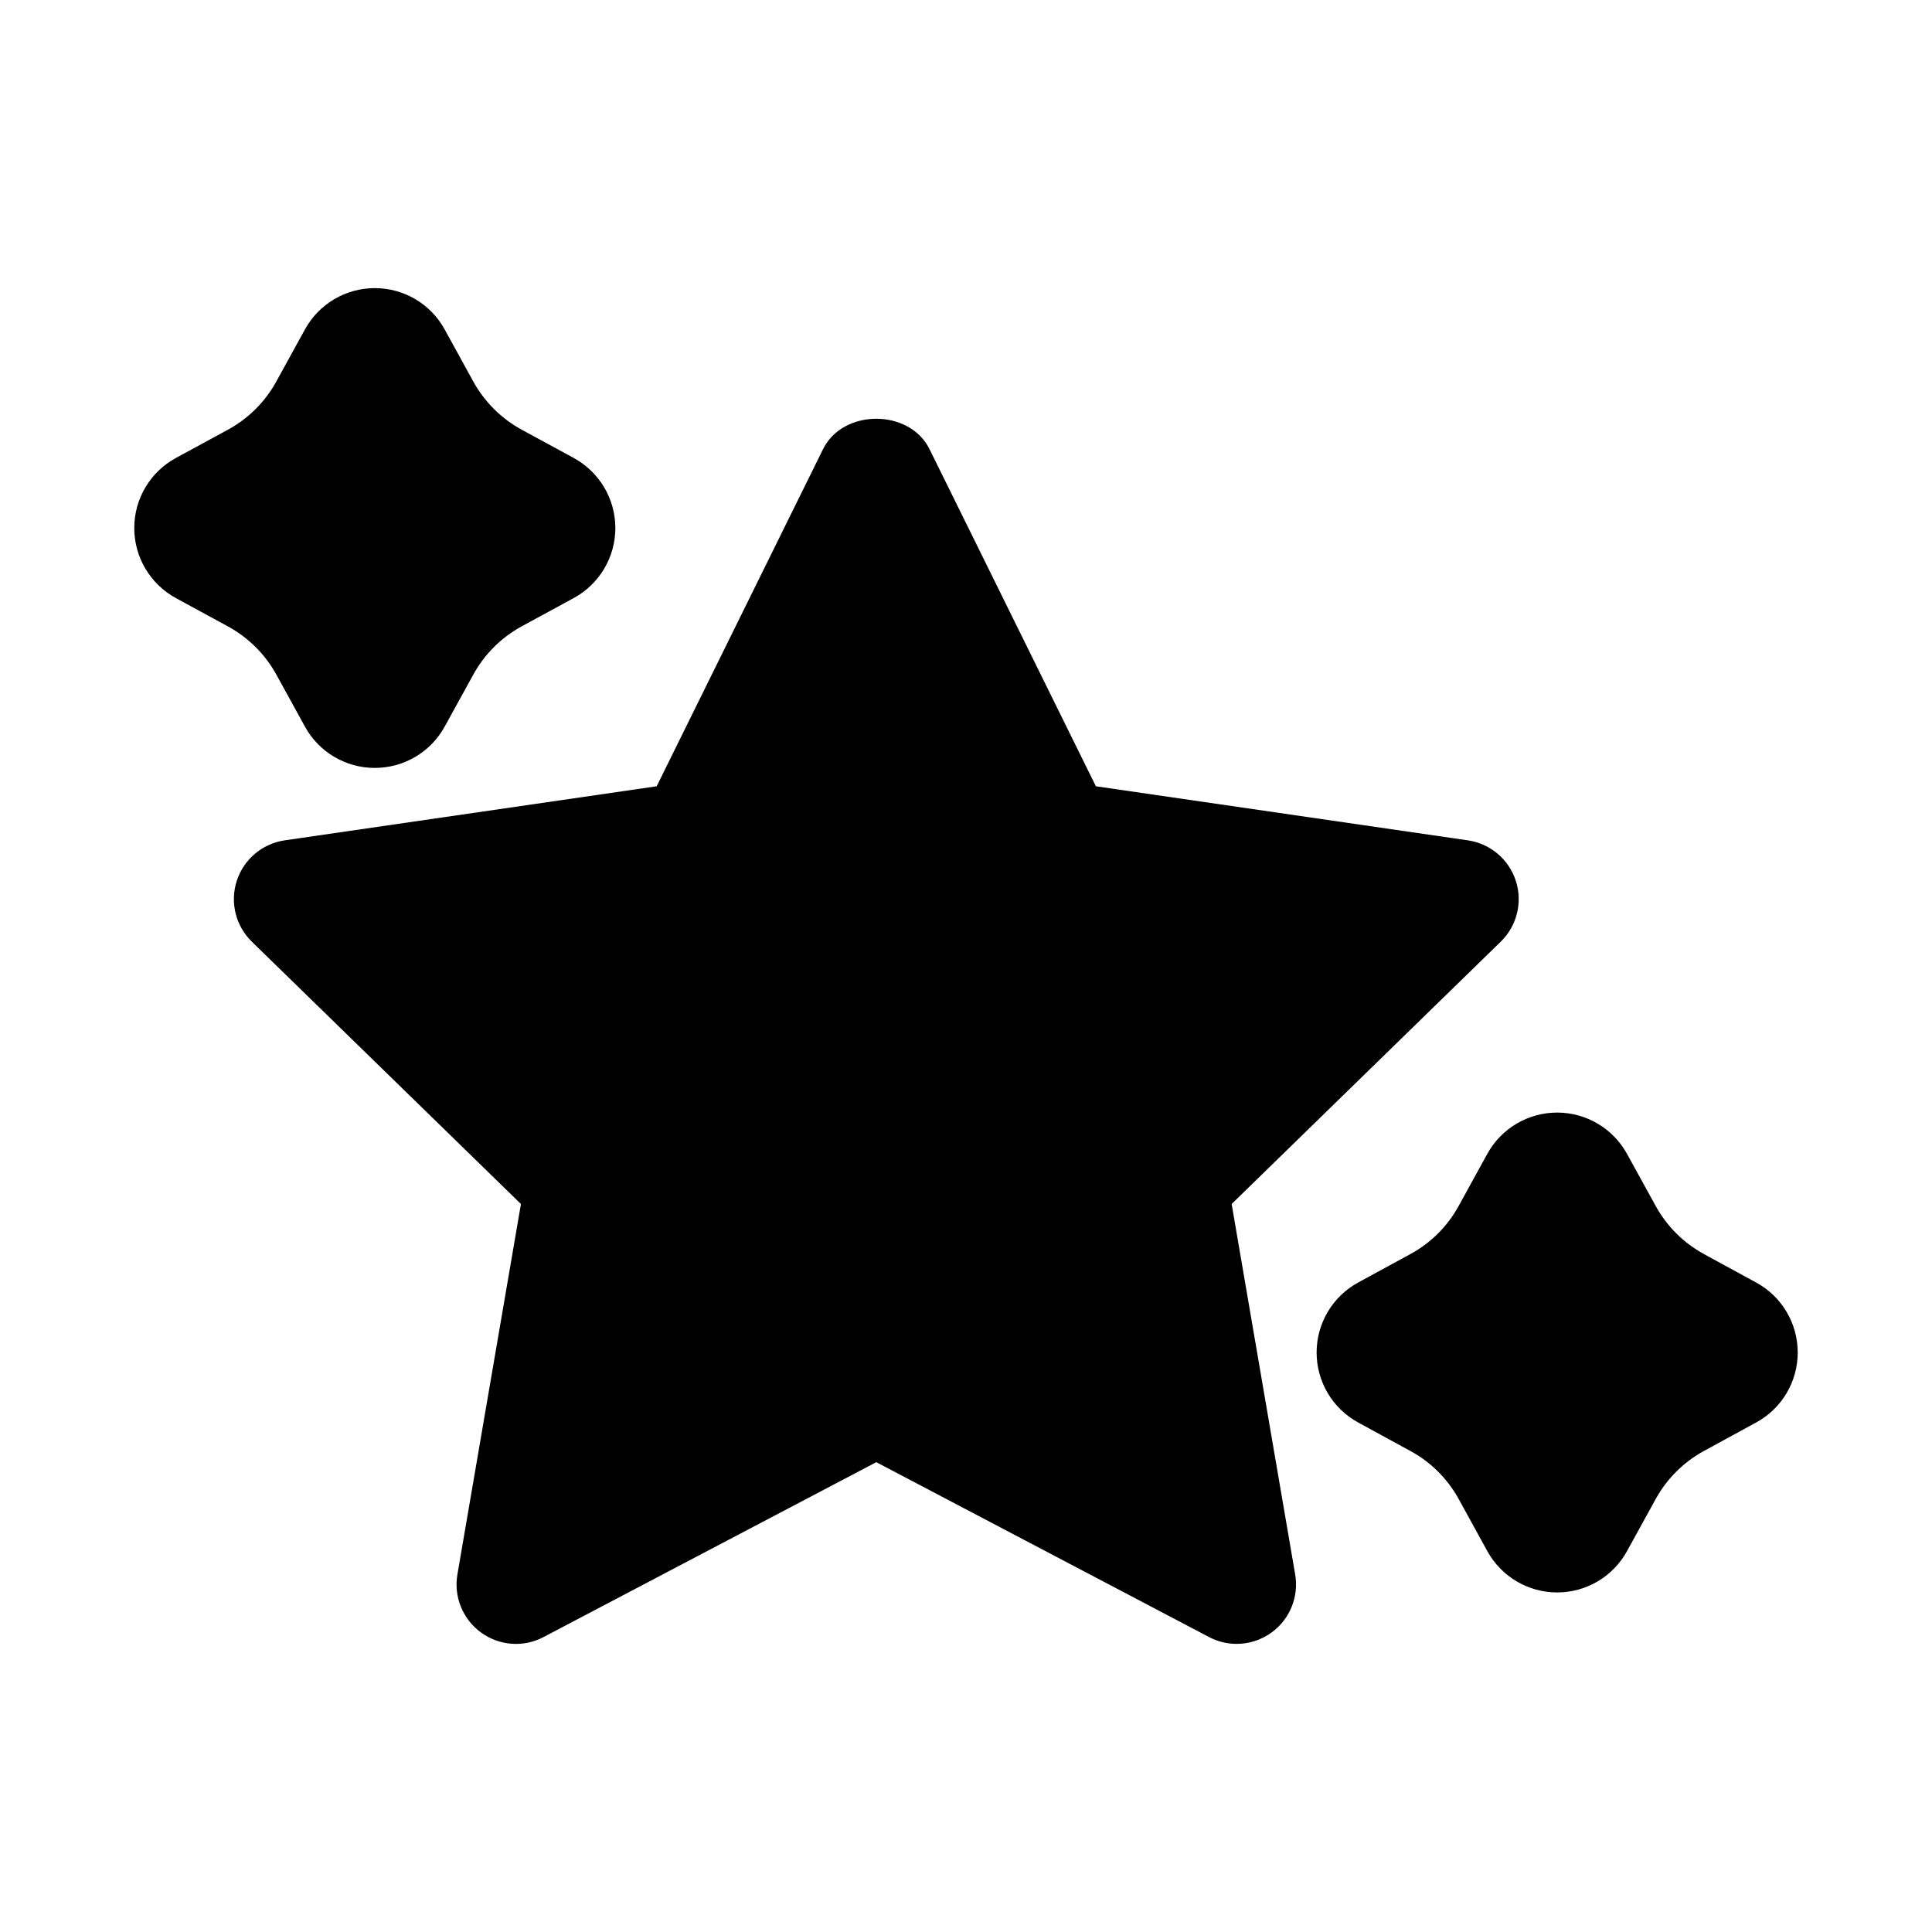
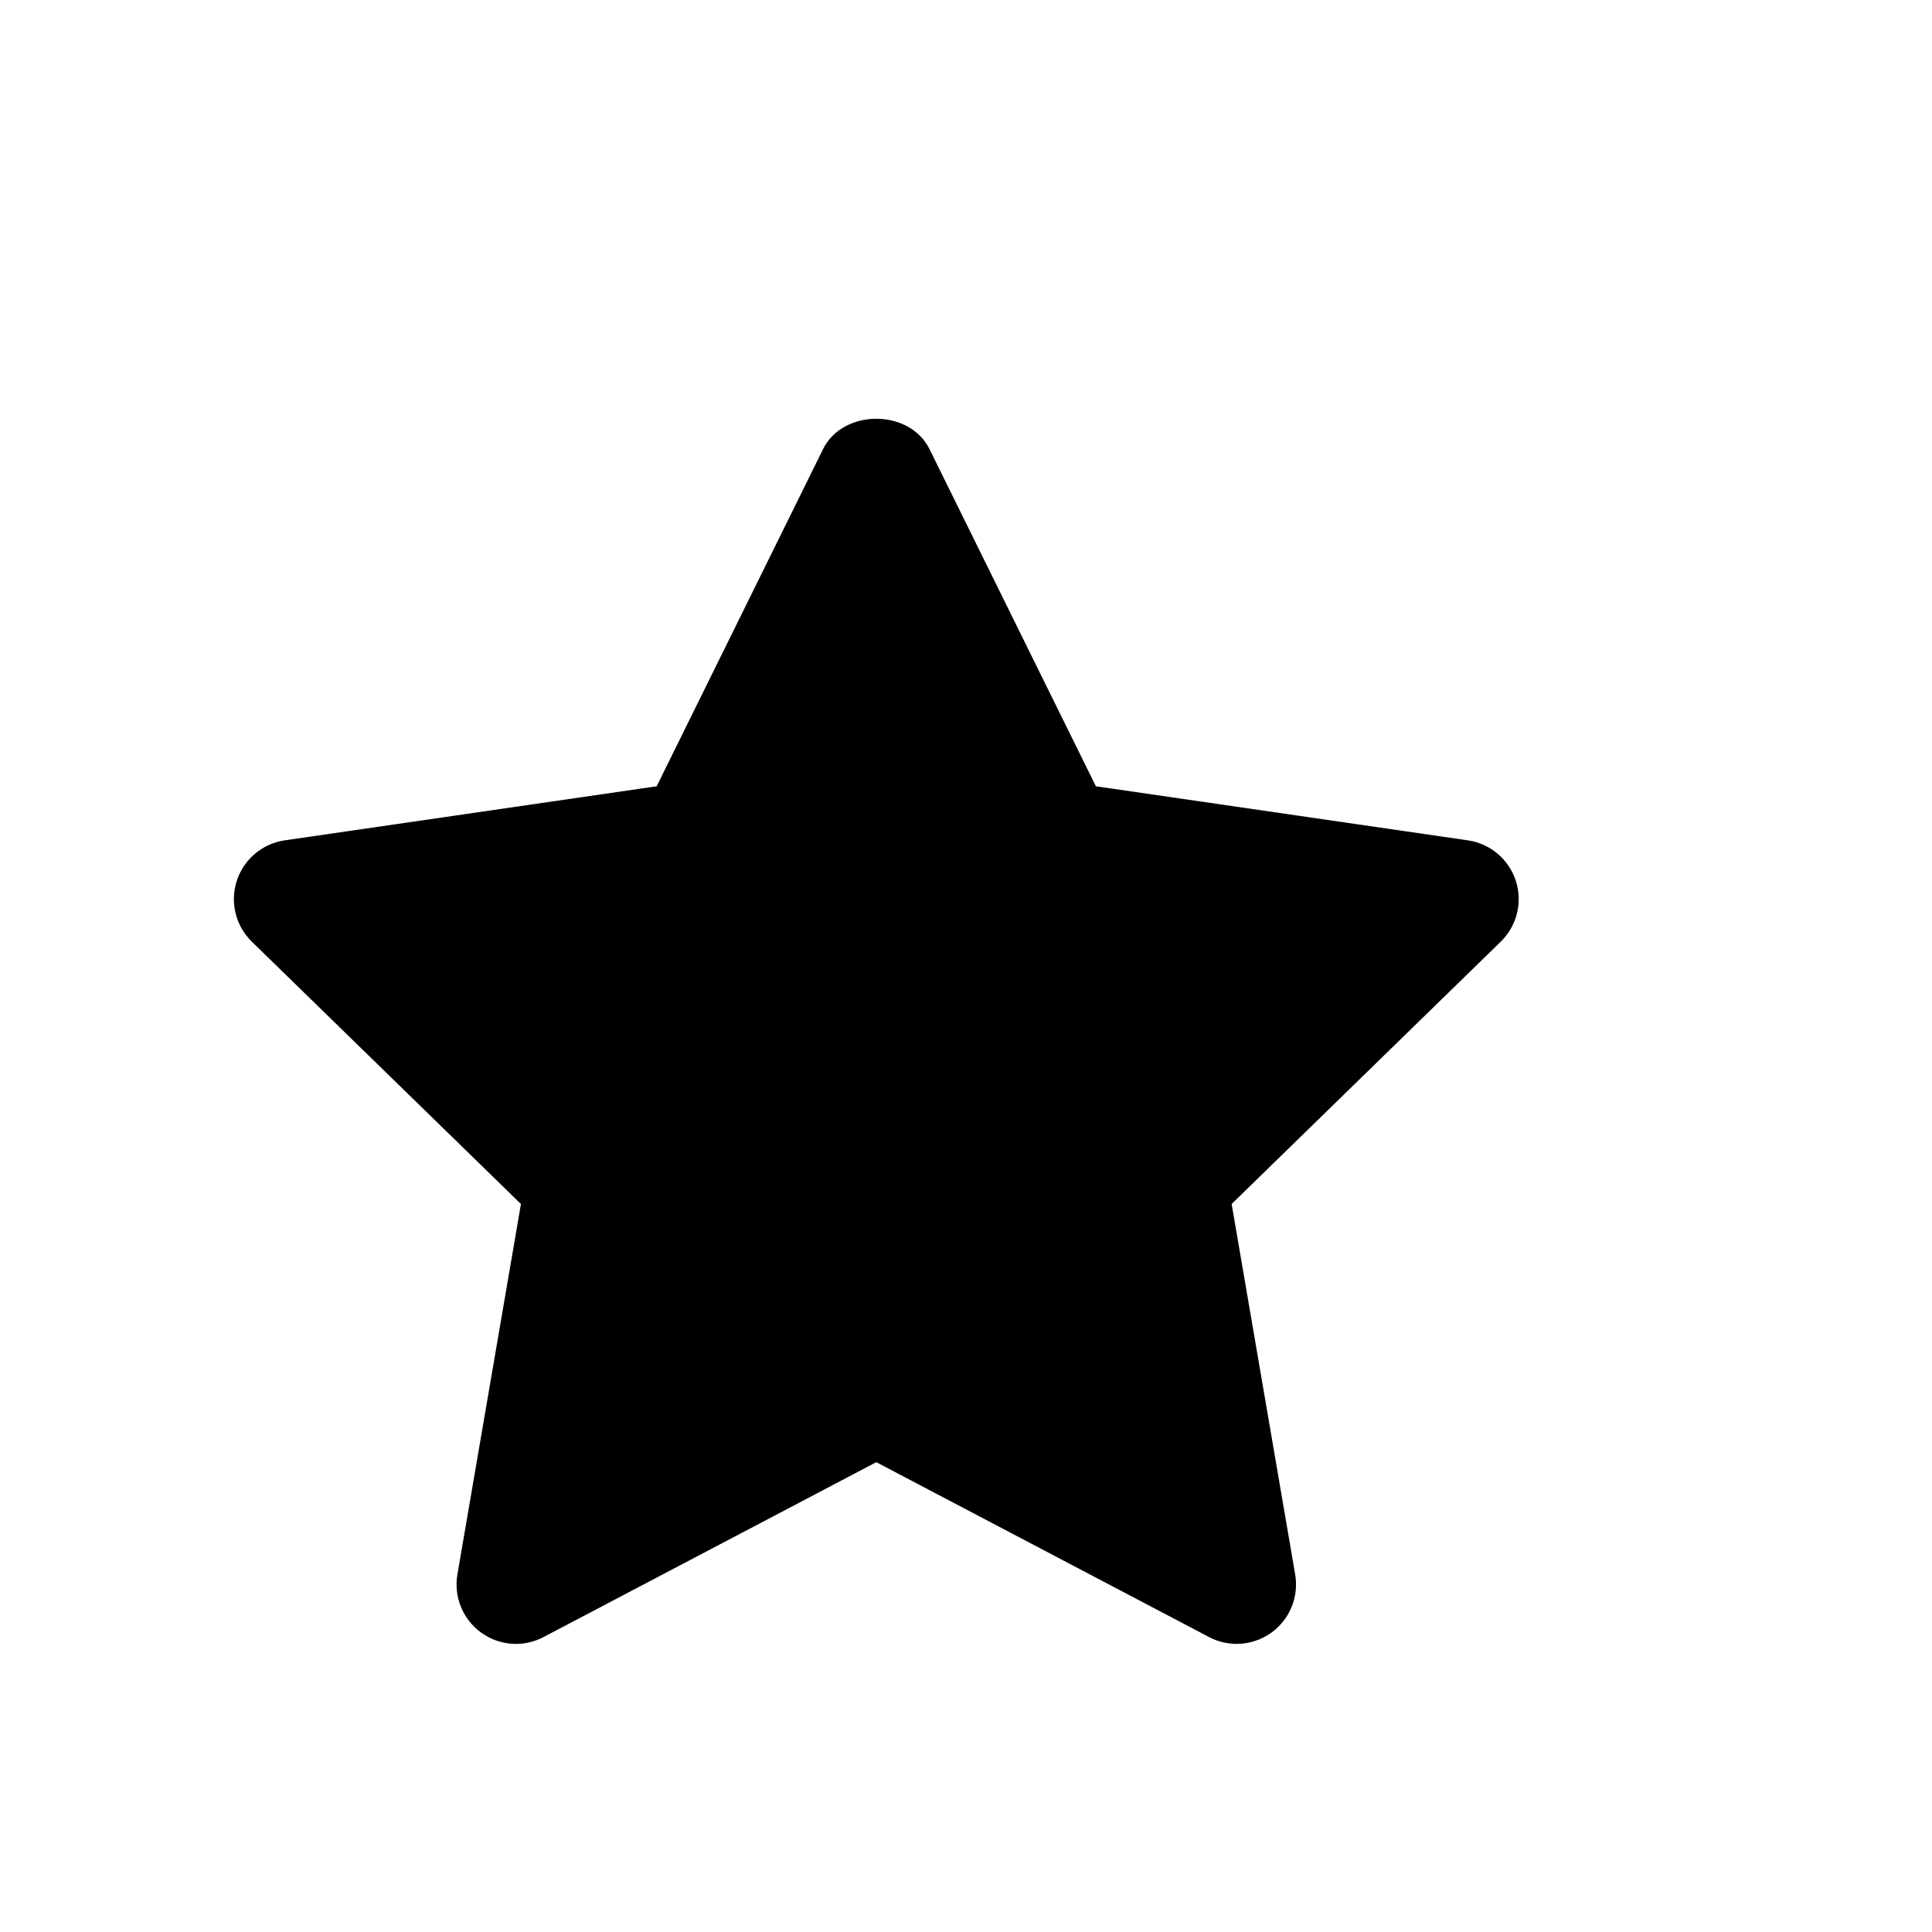
<svg xmlns="http://www.w3.org/2000/svg" fill="#000000" width="800px" height="800px" version="1.1" viewBox="144 144 512 512">
  <g>
    <path d="m470.4 463.07 71.324-69.527c4.289-4.184 5.828-10.441 3.981-16.129-1.859-5.703-6.781-9.855-12.715-10.715l-98.57-14.328-44.082-89.328c-5.289-10.762-22.941-10.762-28.23 0l-44.082 89.328-98.57 14.328c-5.926 0.863-10.848 5.012-12.707 10.719-1.844 5.688-0.309 11.945 3.981 16.129l71.324 69.527-16.836 98.168c-1.016 5.902 1.414 11.871 6.258 15.391 4.875 3.551 11.316 3.996 16.574 1.199l88.176-46.34 88.176 46.34c2.289 1.215 4.812 1.812 7.32 1.812 3.258 0 6.519-1.016 9.254-3.012 4.844-3.519 7.273-9.488 6.258-15.391z" />
-     <path d="m217.25 322.8 7.566 13.762c3.707 6.766 10.809 10.945 18.512 10.945s14.805-4.184 18.512-10.945l7.578-13.762c2.969-5.426 7.41-9.84 12.824-12.809l13.809-7.504c6.797-3.707 11.023-10.809 11.023-18.559-0.004-7.746-4.231-14.852-11.043-18.57l-13.789-7.488c-5.43-2.969-9.855-7.394-12.84-12.809l-7.562-13.758c-3.707-6.766-10.809-10.949-18.512-10.949s-14.805 4.184-18.512 10.945l-7.578 13.777c-2.953 5.398-7.394 9.824-12.824 12.793l-13.809 7.504c-6.797 3.703-11.023 10.809-11.023 18.559s4.227 14.852 11.039 18.574l13.762 7.488c5.441 2.965 9.887 7.391 12.867 12.805z" />
-     <path d="m609.39 483.88-13.793-7.519-0.016-0.016c-5.426-2.953-9.855-7.363-12.84-12.809l-7.551-13.715c-3.707-6.766-10.809-10.977-18.527-10.977s-14.82 4.211-18.512 10.945l-7.578 13.777c-2.969 5.426-7.394 9.84-12.84 12.793l-13.746 7.488c-6.812 3.691-11.055 10.793-11.07 18.543s4.211 14.883 11.023 18.59l13.809 7.535c5.426 2.938 9.855 7.348 12.84 12.777l7.551 13.746c3.707 6.766 10.809 10.977 18.527 10.977s14.82-4.211 18.512-10.961l7.578-13.762c2.969-5.41 7.394-9.824 12.84-12.793l13.793-7.519c6.812-3.703 11.039-10.84 11.023-18.59-0.016-7.746-4.258-14.852-11.023-18.512z" />
  </g>
</svg>